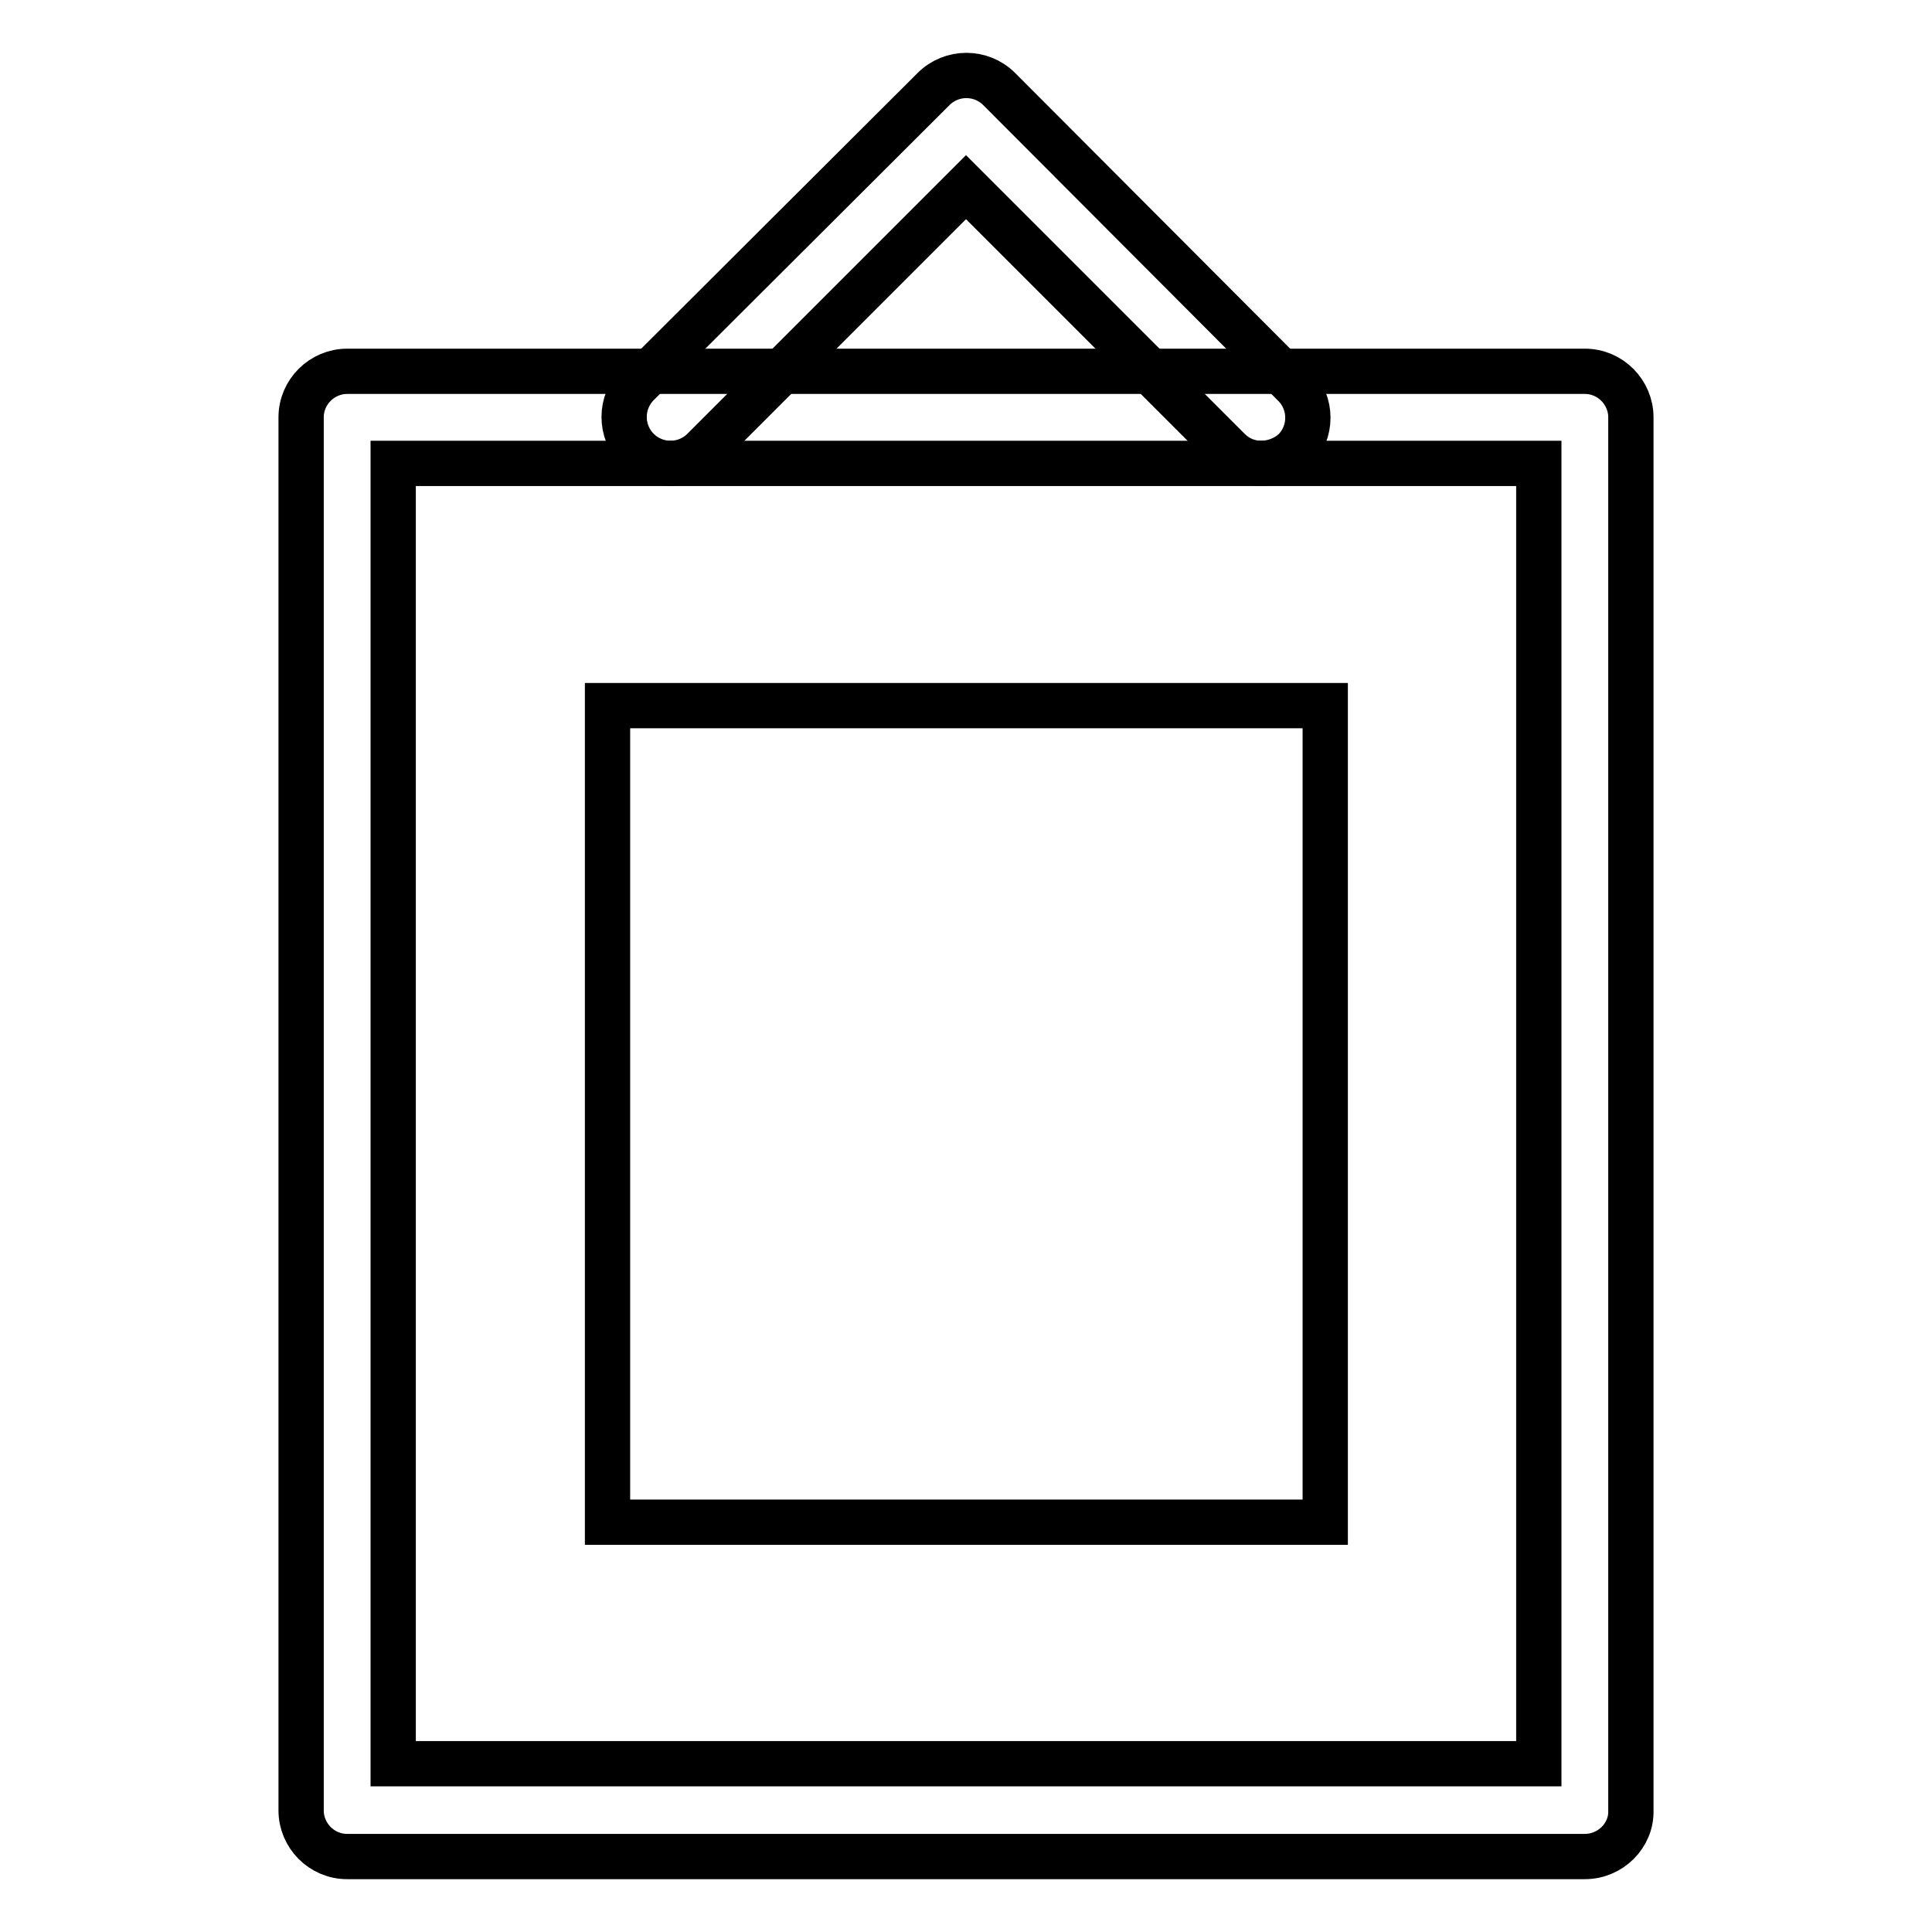
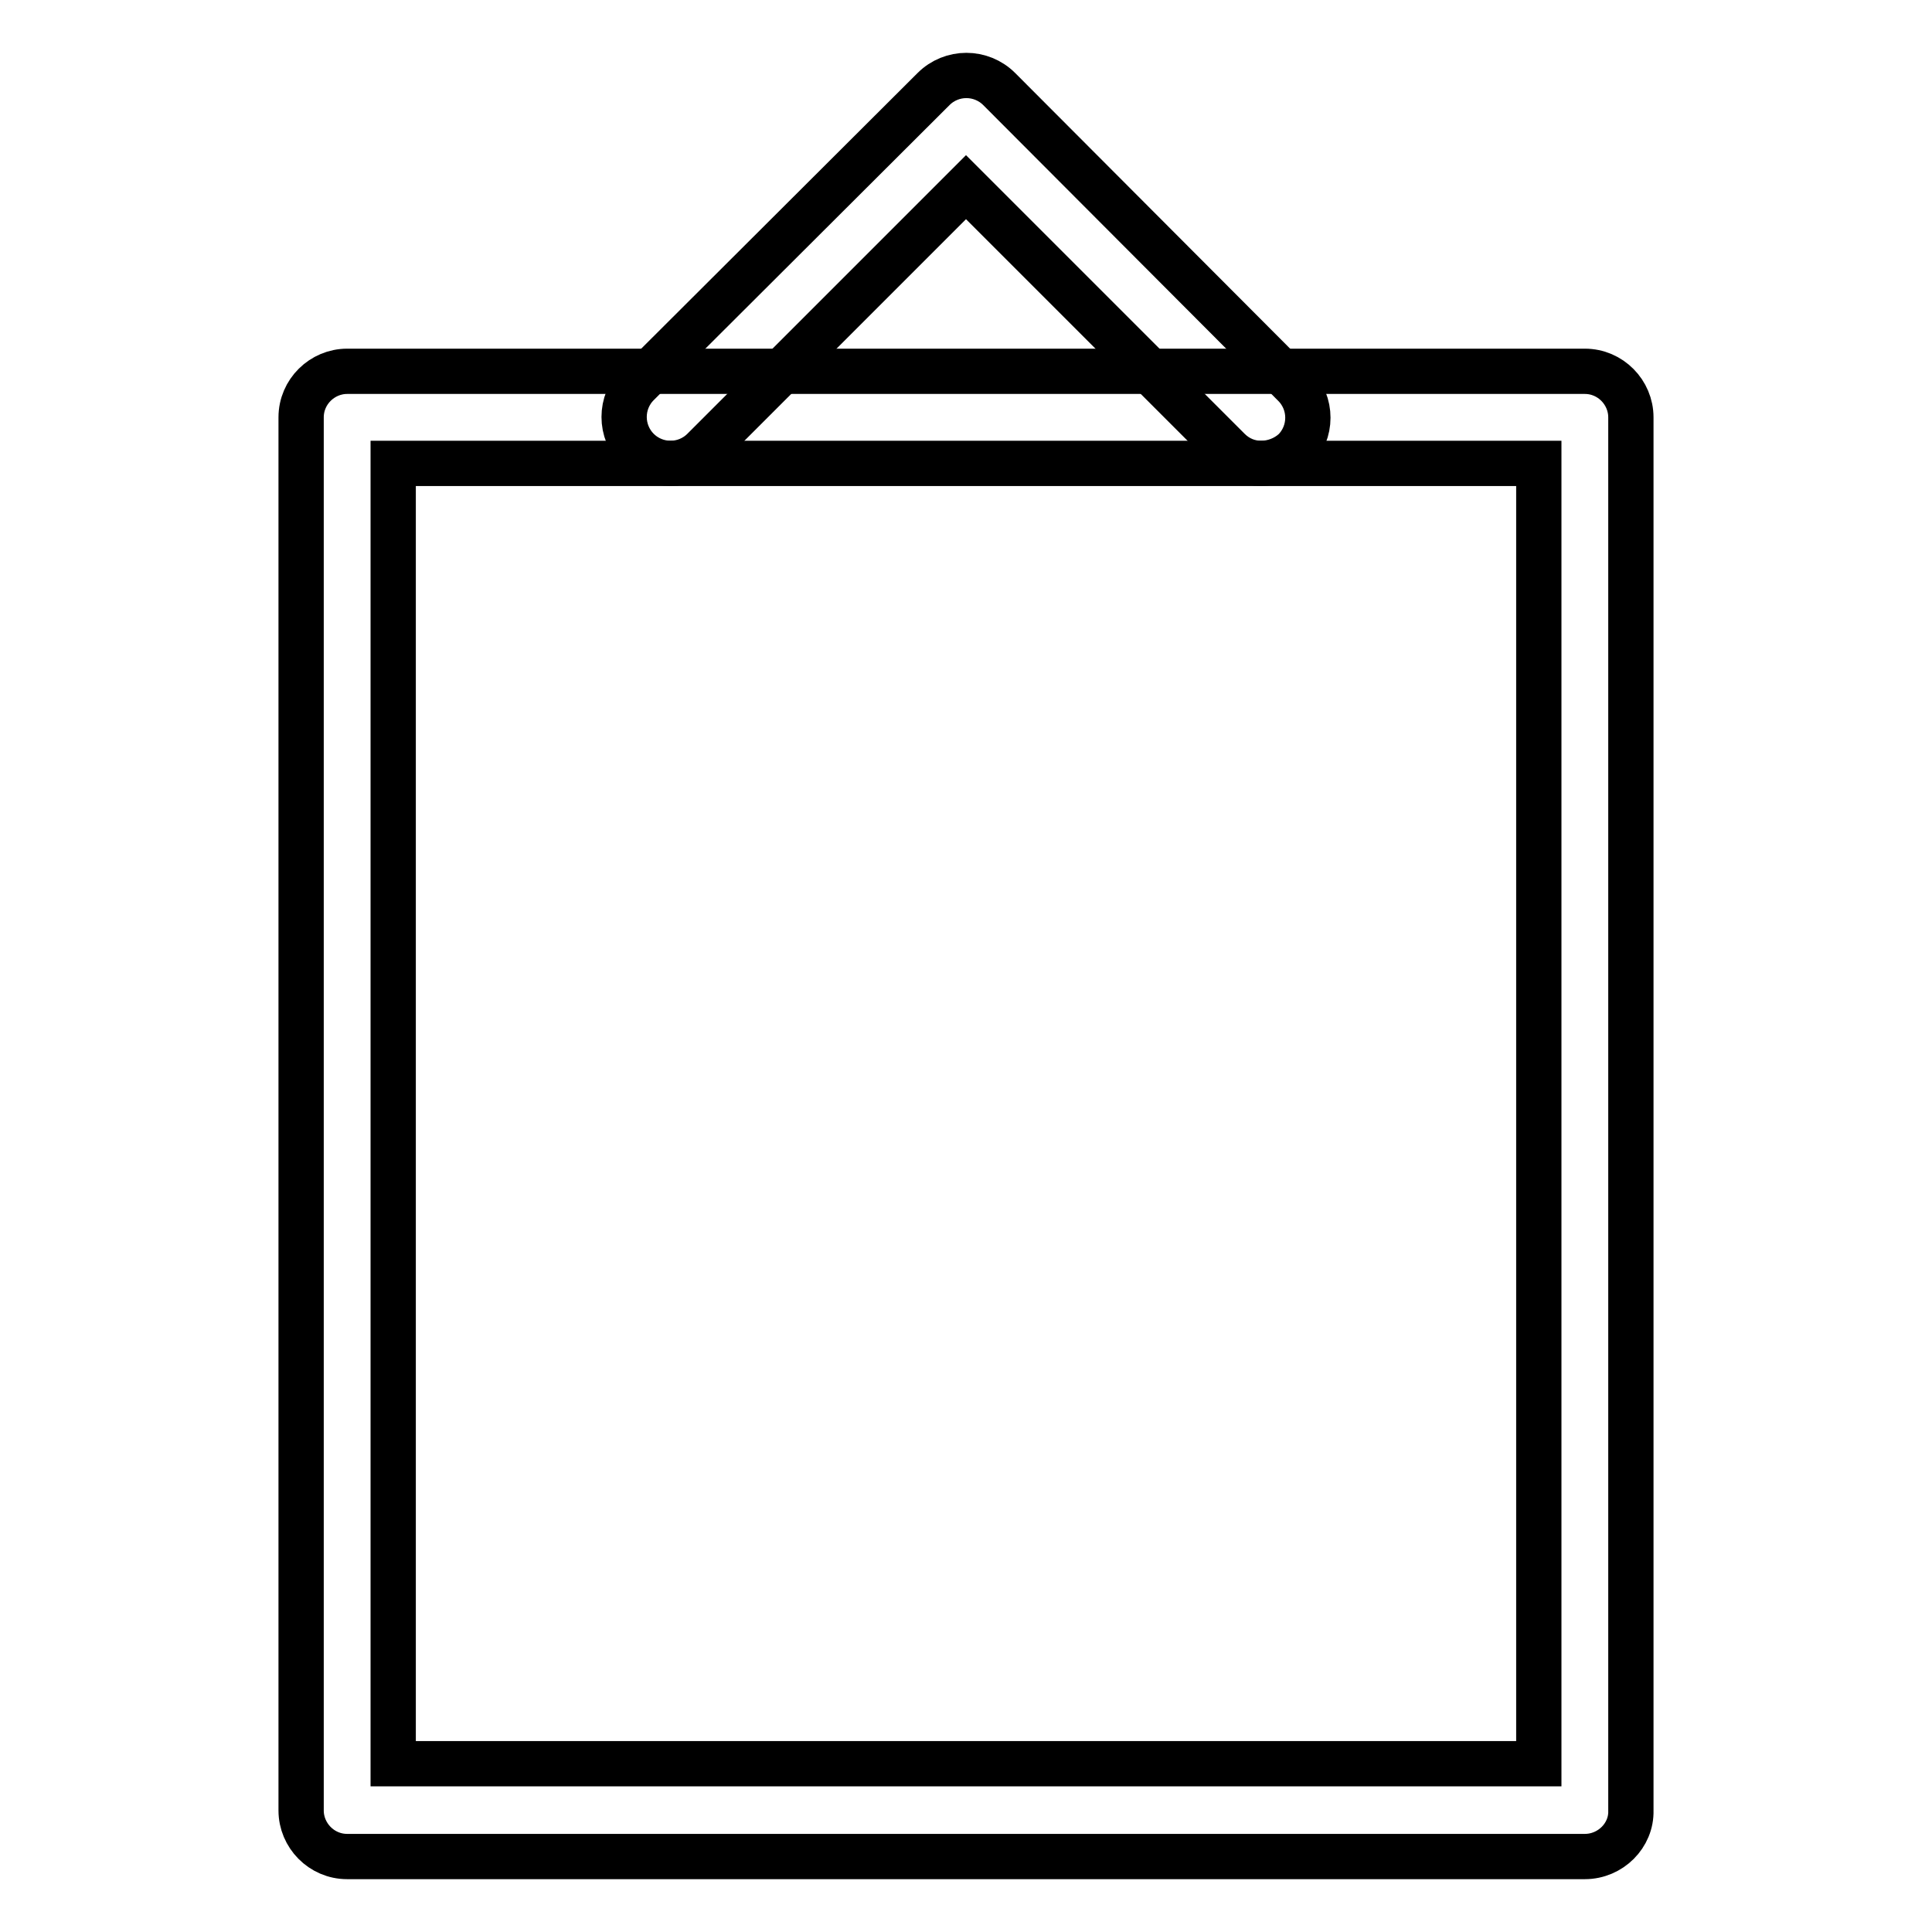
<svg xmlns="http://www.w3.org/2000/svg" version="1.1" x="0px" y="0px" viewBox="0 0 256 256" enable-background="new 0 0 256 256" xml:space="preserve">
  <g>
    <path stroke-width="6" fill-opacity="0" stroke="#000000" d="M210,246H46c-3.4,0-6.1-2.8-6.1-6.1V55.3c0-3.4,2.8-6.1,6.1-6.1H210c3.4,0,6.1,2.8,6.1,6.1v184.6 C216.2,243.2,213.4,246,210,246z M52.1,233.7h151.8V61.4H52.1V233.7z" />
-     <path stroke-width="6" fill-opacity="0" stroke="#000000" d="M80.5,93.5h95.1v108.2H80.5V93.5z" />
    <path stroke-width="6" fill-opacity="0" stroke="#000000" d="M167.1,61.4c-1.6,0-3.1-0.6-4.3-1.8L128,24.8L93.2,59.6c-2.4,2.4-6.3,2.4-8.7,0c-2.4-2.4-2.4-6.3,0-8.7 l39.2-39.1c2.4-2.4,6.3-2.4,8.7,0L171.5,51c2.4,2.4,2.4,6.3,0,8.7C170.3,60.8,168.7,61.4,167.1,61.4z" />
  </g>
</svg>